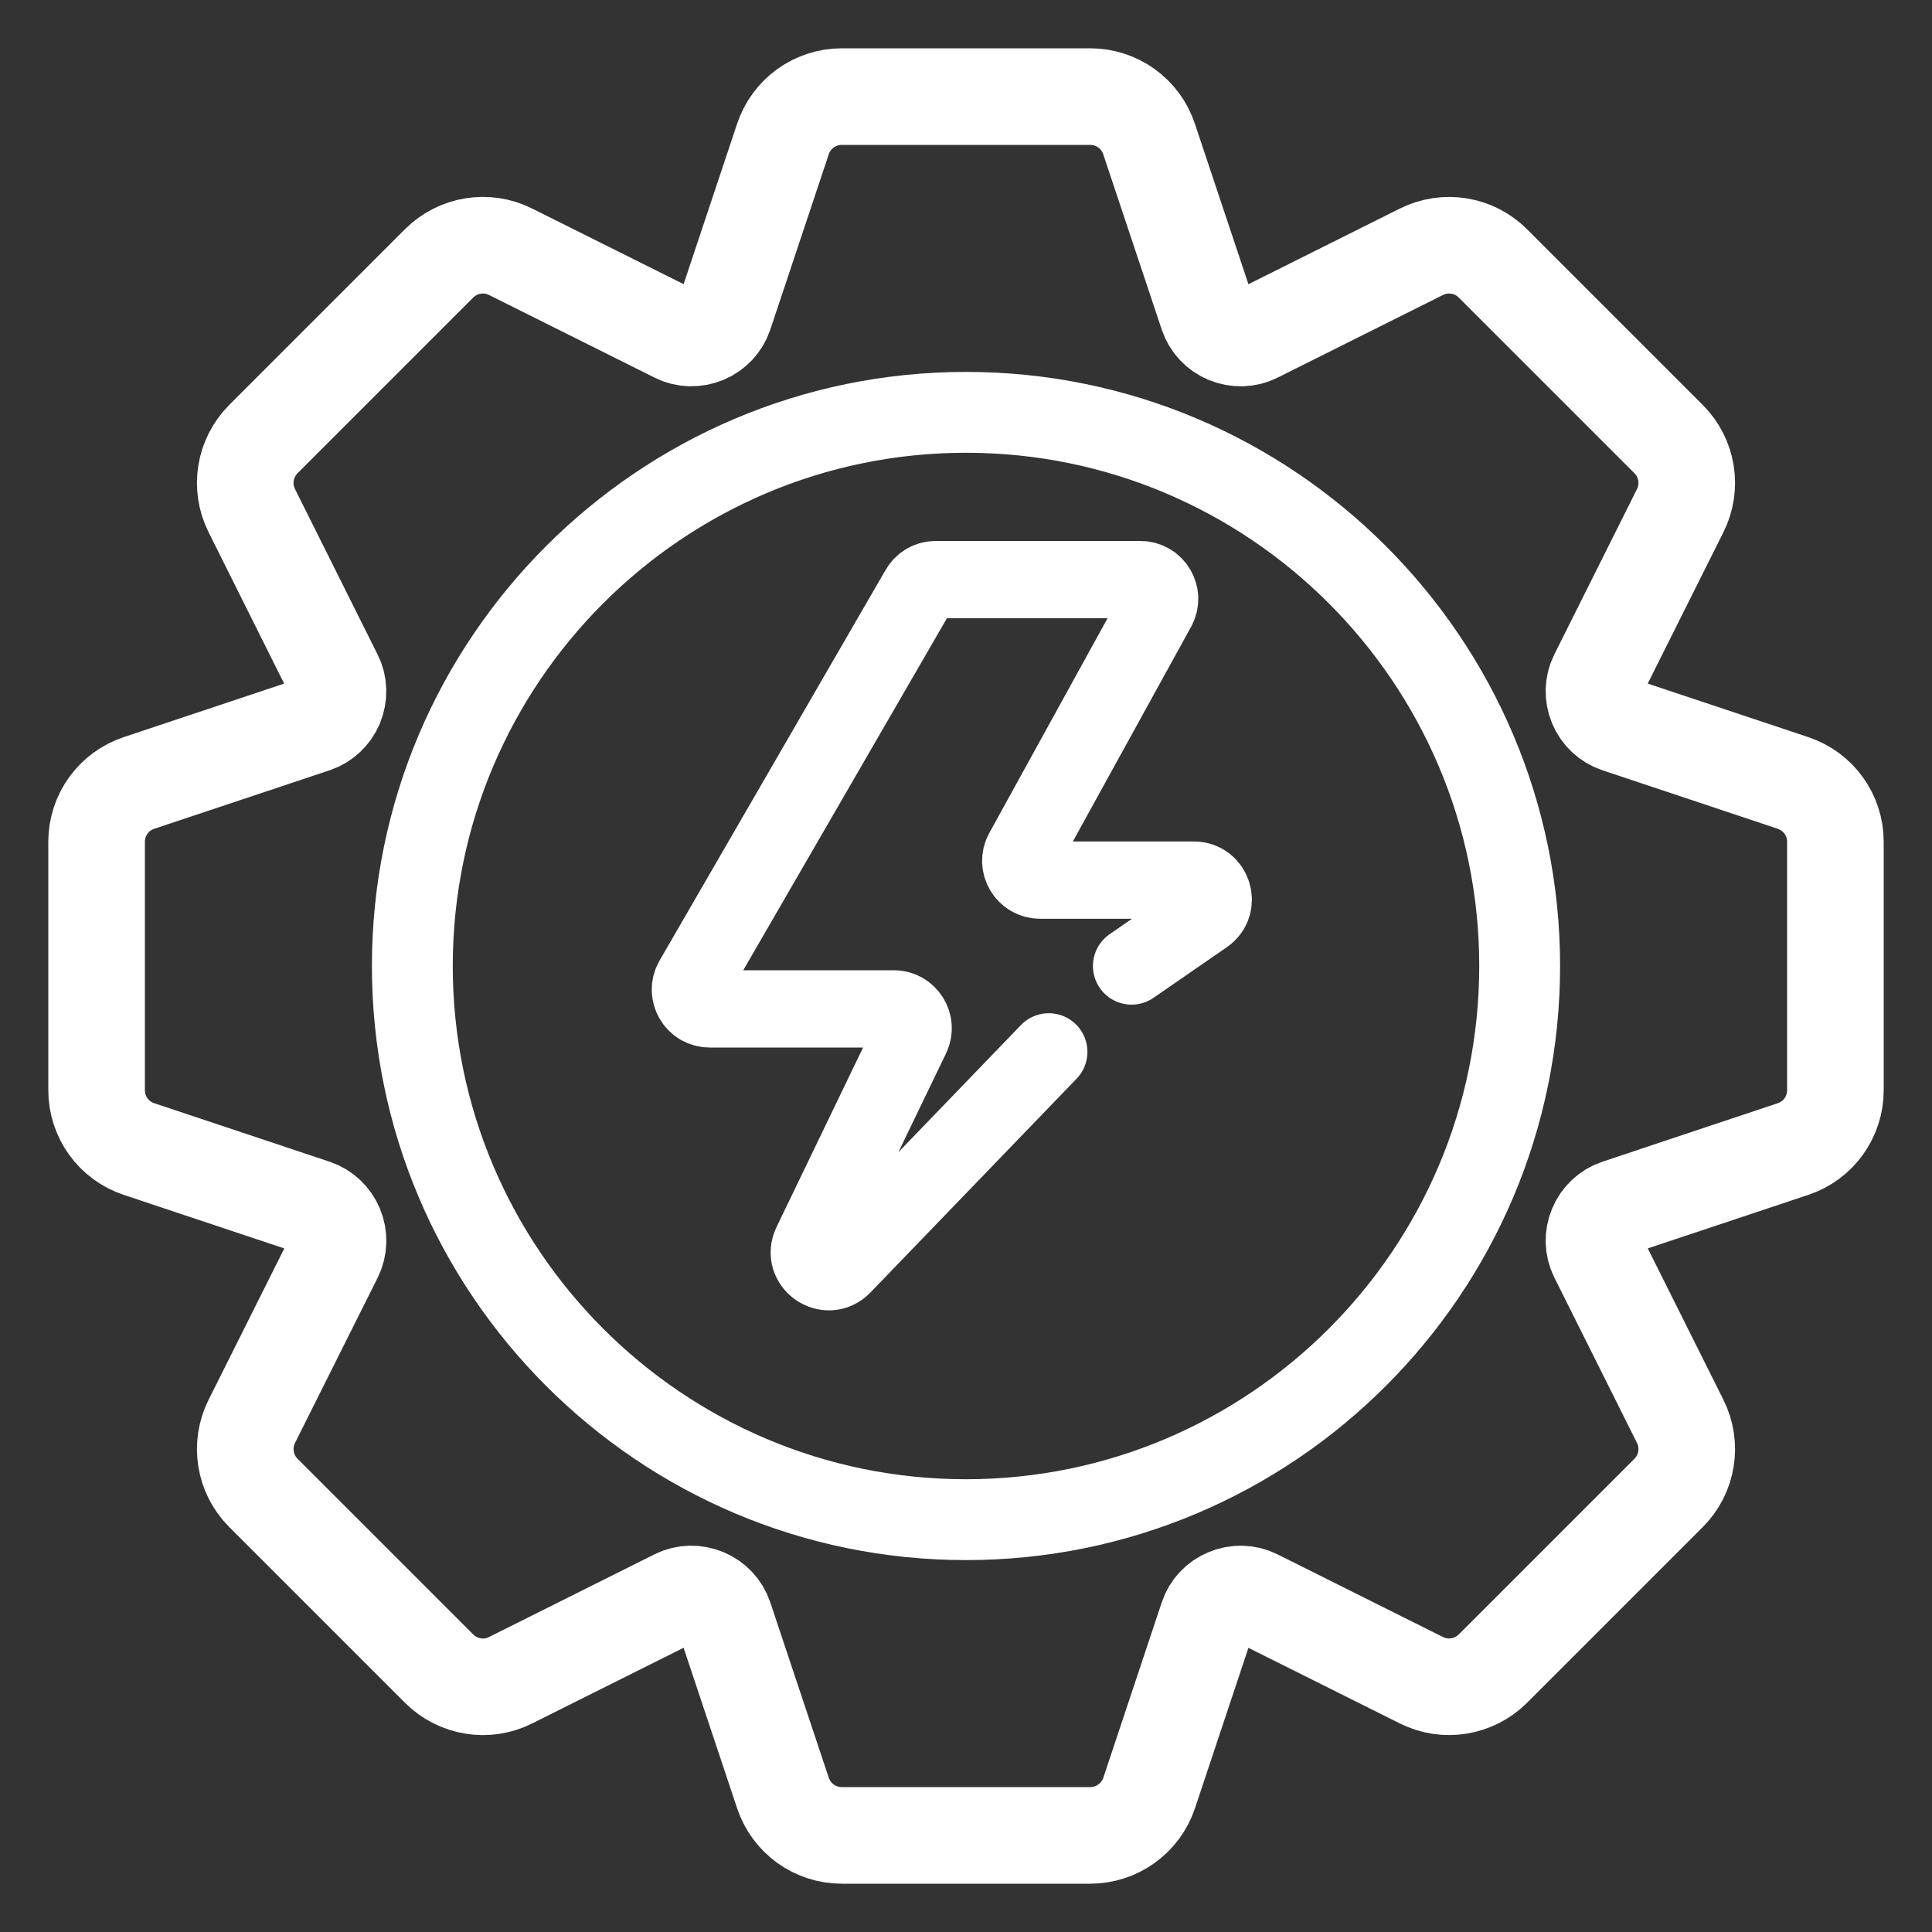
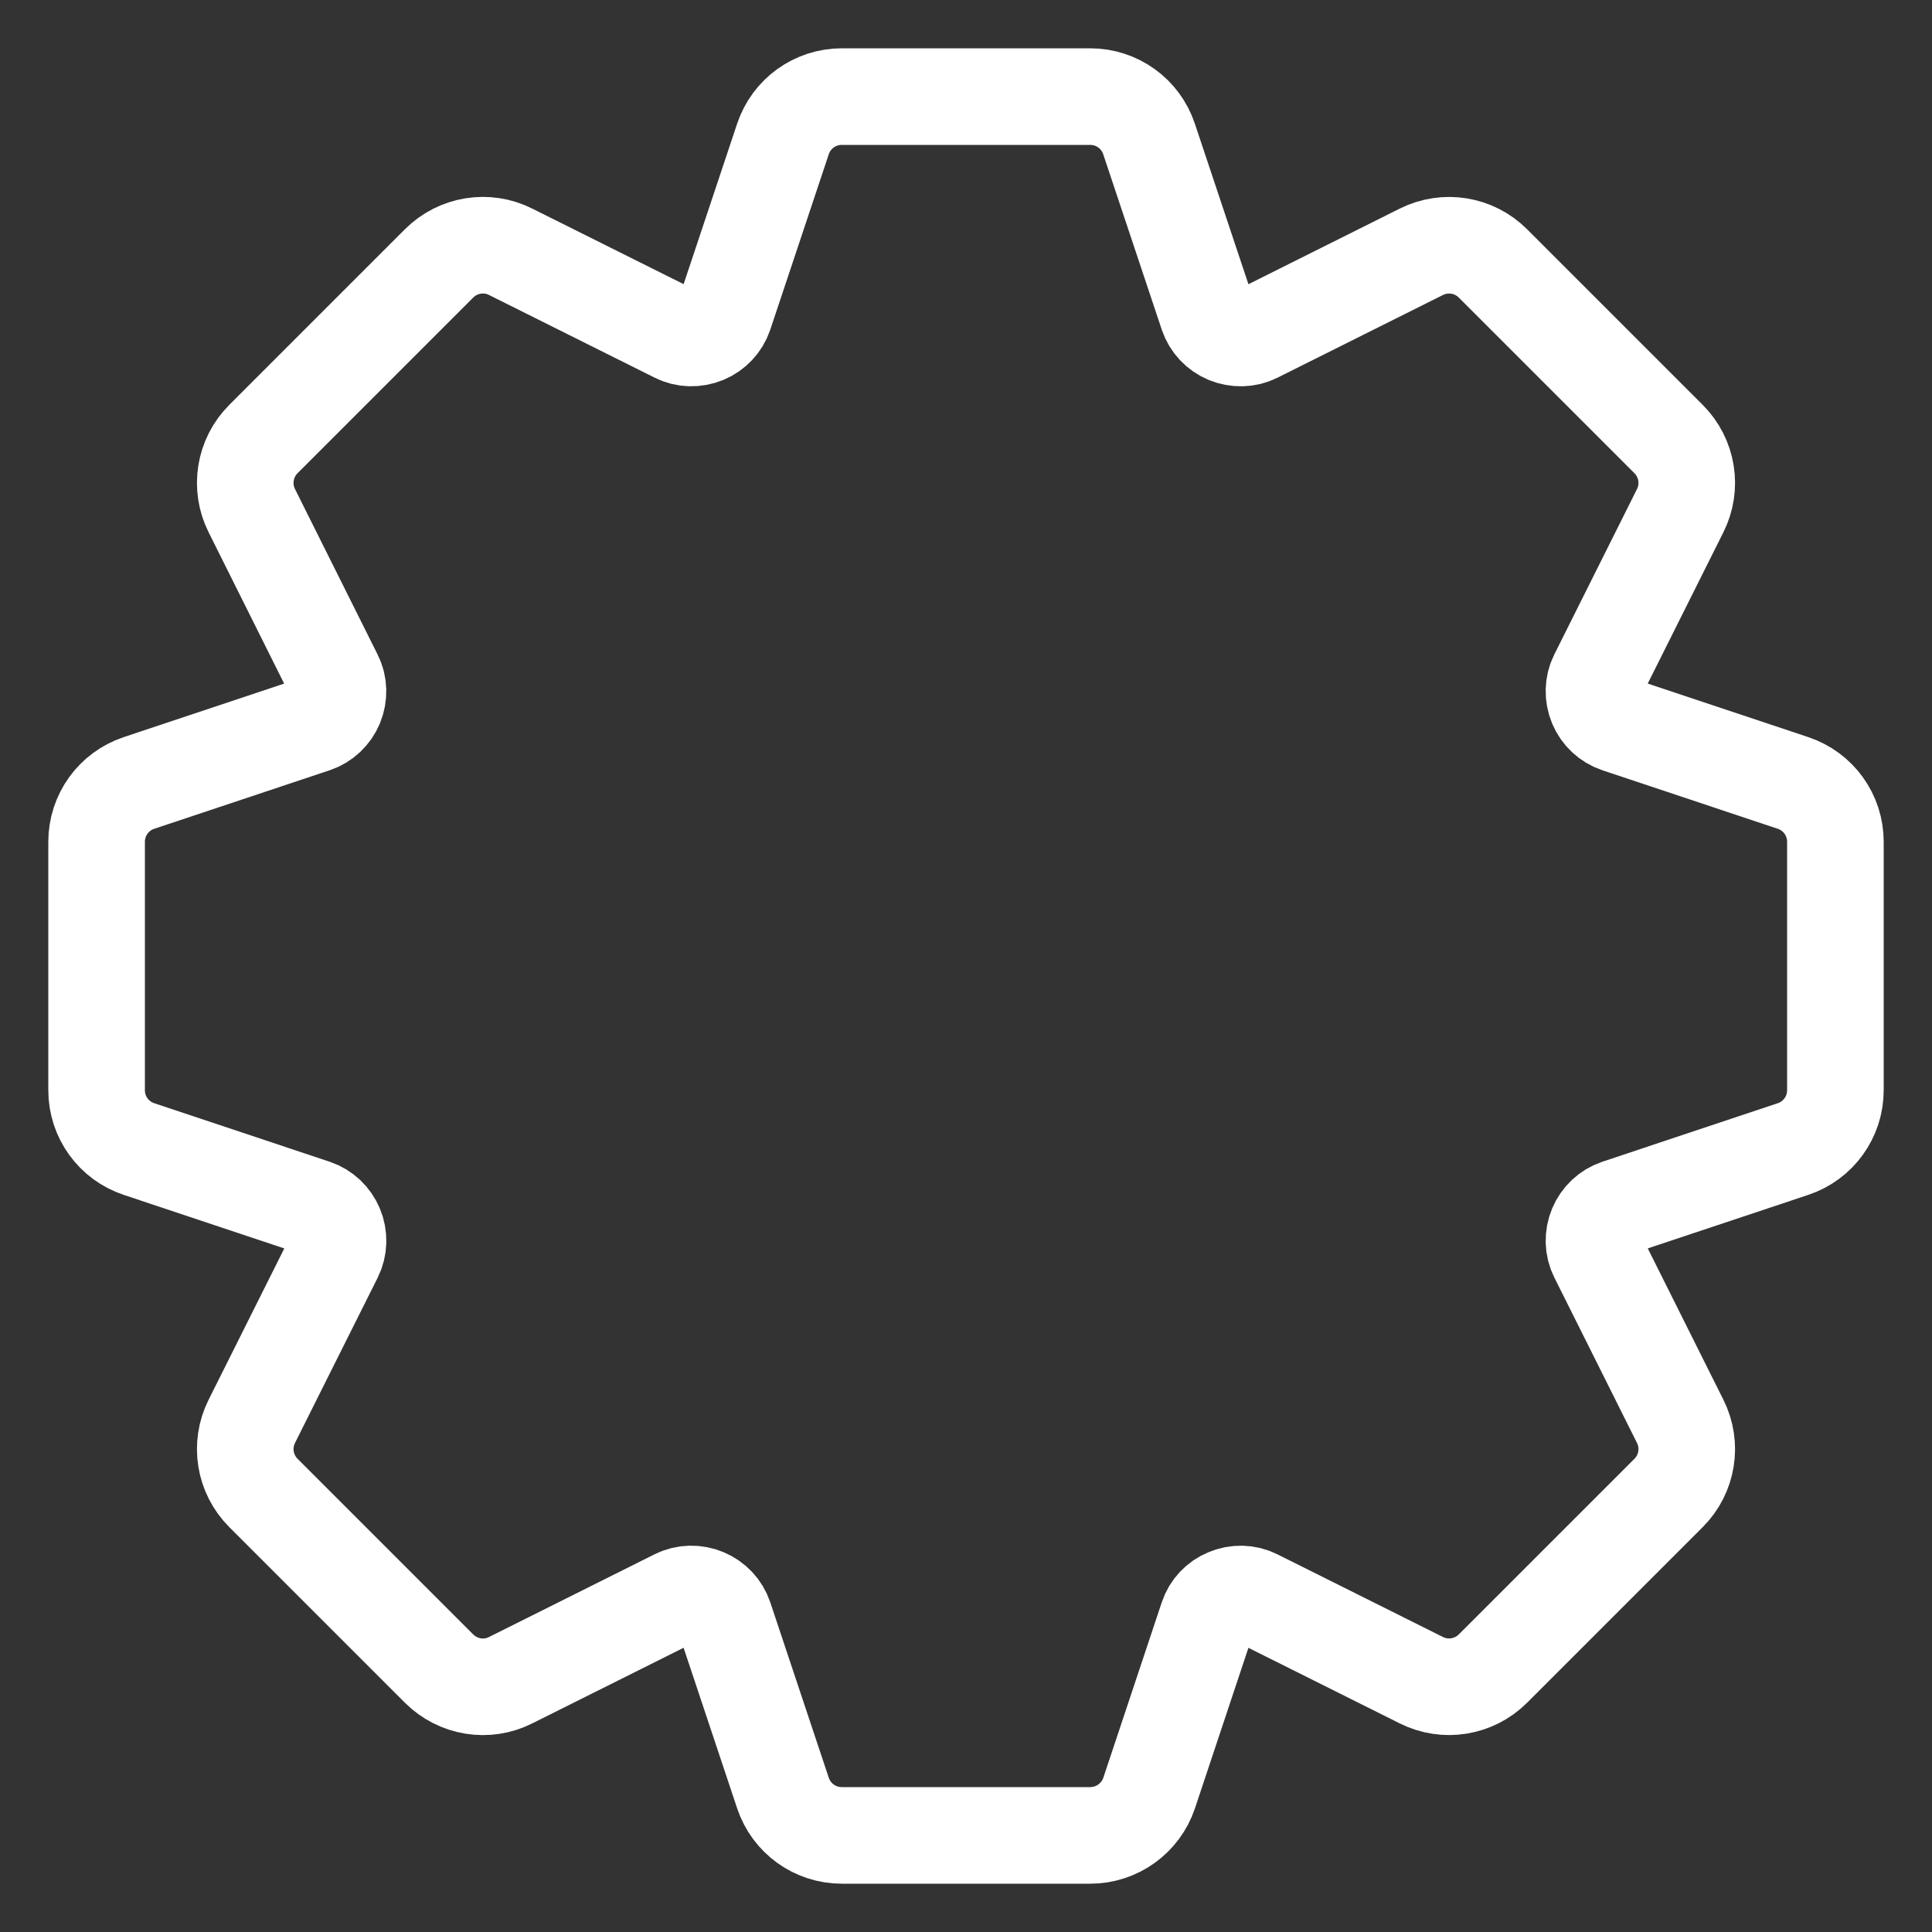
<svg xmlns="http://www.w3.org/2000/svg" width="20" height="20" viewBox="0 0 20 20" fill="none">
  <rect x="0" y="0" width="20" height="20" fill="#333333" stroke="none" />
  <g clip-path="url(#clip0_3116_18092)">
    <g clip-path="url(#clip1_3116_18092)">
-       <path d="M11.714 10L12.473 9.476C12.634 9.364 12.555 9.111 12.359 9.111H10.767C10.615 9.111 10.518 8.948 10.592 8.815L11.979 6.297C12.053 6.163 11.957 6 11.804 6H9.687C9.615 6 9.549 6.038 9.514 6.1L7.174 10.144C7.097 10.278 7.193 10.444 7.347 10.444H9.253C9.4 10.444 9.497 10.598 9.433 10.731L8.399 12.876C8.3 13.081 8.565 13.266 8.723 13.102L10.857 10.889" stroke="white" stroke-width="0.8" stroke-linecap="round" />
-       <path d="M3.925 10C3.925 13.35 6.65 16.075 10 16.075C13.35 16.075 16.075 13.35 16.075 10C16.075 6.65 13.35 3.925 10 3.925C6.65 3.925 3.925 6.65 3.925 10ZM10 4.612C12.971 4.612 15.388 7.029 15.388 10C15.388 12.971 12.971 15.388 10 15.388C7.029 15.388 4.612 12.971 4.612 10C4.612 7.029 7.029 4.612 10 4.612Z" fill="white" stroke="white" stroke-width="0.15" />
      <path d="M18.561 8.105L16.745 7.499C16.647 7.466 16.569 7.392 16.529 7.297V7.297C16.489 7.201 16.491 7.091 16.537 6.999L17.393 5.287C17.517 5.04 17.469 4.741 17.273 4.545L15.455 2.727C15.259 2.531 14.961 2.483 14.713 2.607L13 3.463C12.908 3.509 12.799 3.51 12.703 3.471V3.471C12.608 3.431 12.534 3.353 12.501 3.255L11.895 1.439C11.808 1.177 11.563 1 11.286 1H8.714C8.437 1 8.192 1.177 8.105 1.439L7.499 3.256C7.466 3.353 7.392 3.431 7.297 3.471V3.471C7.201 3.51 7.092 3.509 7 3.462L5.287 2.607C5.04 2.482 4.741 2.531 4.545 2.727L2.727 4.545C2.531 4.741 2.483 5.04 2.607 5.287L3.462 7C3.509 7.092 3.51 7.201 3.471 7.297V7.297C3.431 7.392 3.353 7.466 3.256 7.499L1.439 8.105C1.177 8.192 1 8.437 1 8.714V11.286C1 11.563 1.177 11.808 1.439 11.895L3.256 12.501C3.353 12.534 3.431 12.608 3.471 12.703V12.703C3.511 12.799 3.509 12.909 3.463 13.002L2.607 14.713C2.483 14.96 2.531 15.259 2.727 15.455L4.545 17.273C4.742 17.469 5.04 17.518 5.287 17.393L7 16.537C7.092 16.491 7.201 16.489 7.297 16.529V16.529C7.392 16.569 7.466 16.647 7.499 16.744L8.105 18.561C8.192 18.823 8.437 19 8.714 19H11.286C11.562 19 11.808 18.823 11.896 18.561L12.501 16.745C12.533 16.647 12.607 16.569 12.702 16.53V16.53C12.798 16.489 12.908 16.491 13.001 16.538L14.713 17.393C14.96 17.517 15.258 17.469 15.455 17.273L17.273 15.455C17.469 15.259 17.517 14.96 17.393 14.713L16.537 13C16.491 12.908 16.489 12.799 16.529 12.703V12.703C16.569 12.608 16.647 12.534 16.744 12.501L18.561 11.895C18.823 11.808 19 11.563 19 11.286V8.714C19 8.437 18.823 8.192 18.561 8.105Z" stroke="white" stroke-linecap="round" />
    </g>
  </g>
  <defs>
    <clipPath id="clip0_3116_18092">
      <rect width="20" height="20" fill="white" />
    </clipPath>
    <clipPath id="clip1_3116_18092">
      <rect width="20" height="20" fill="white" />
    </clipPath>
  </defs>
</svg>